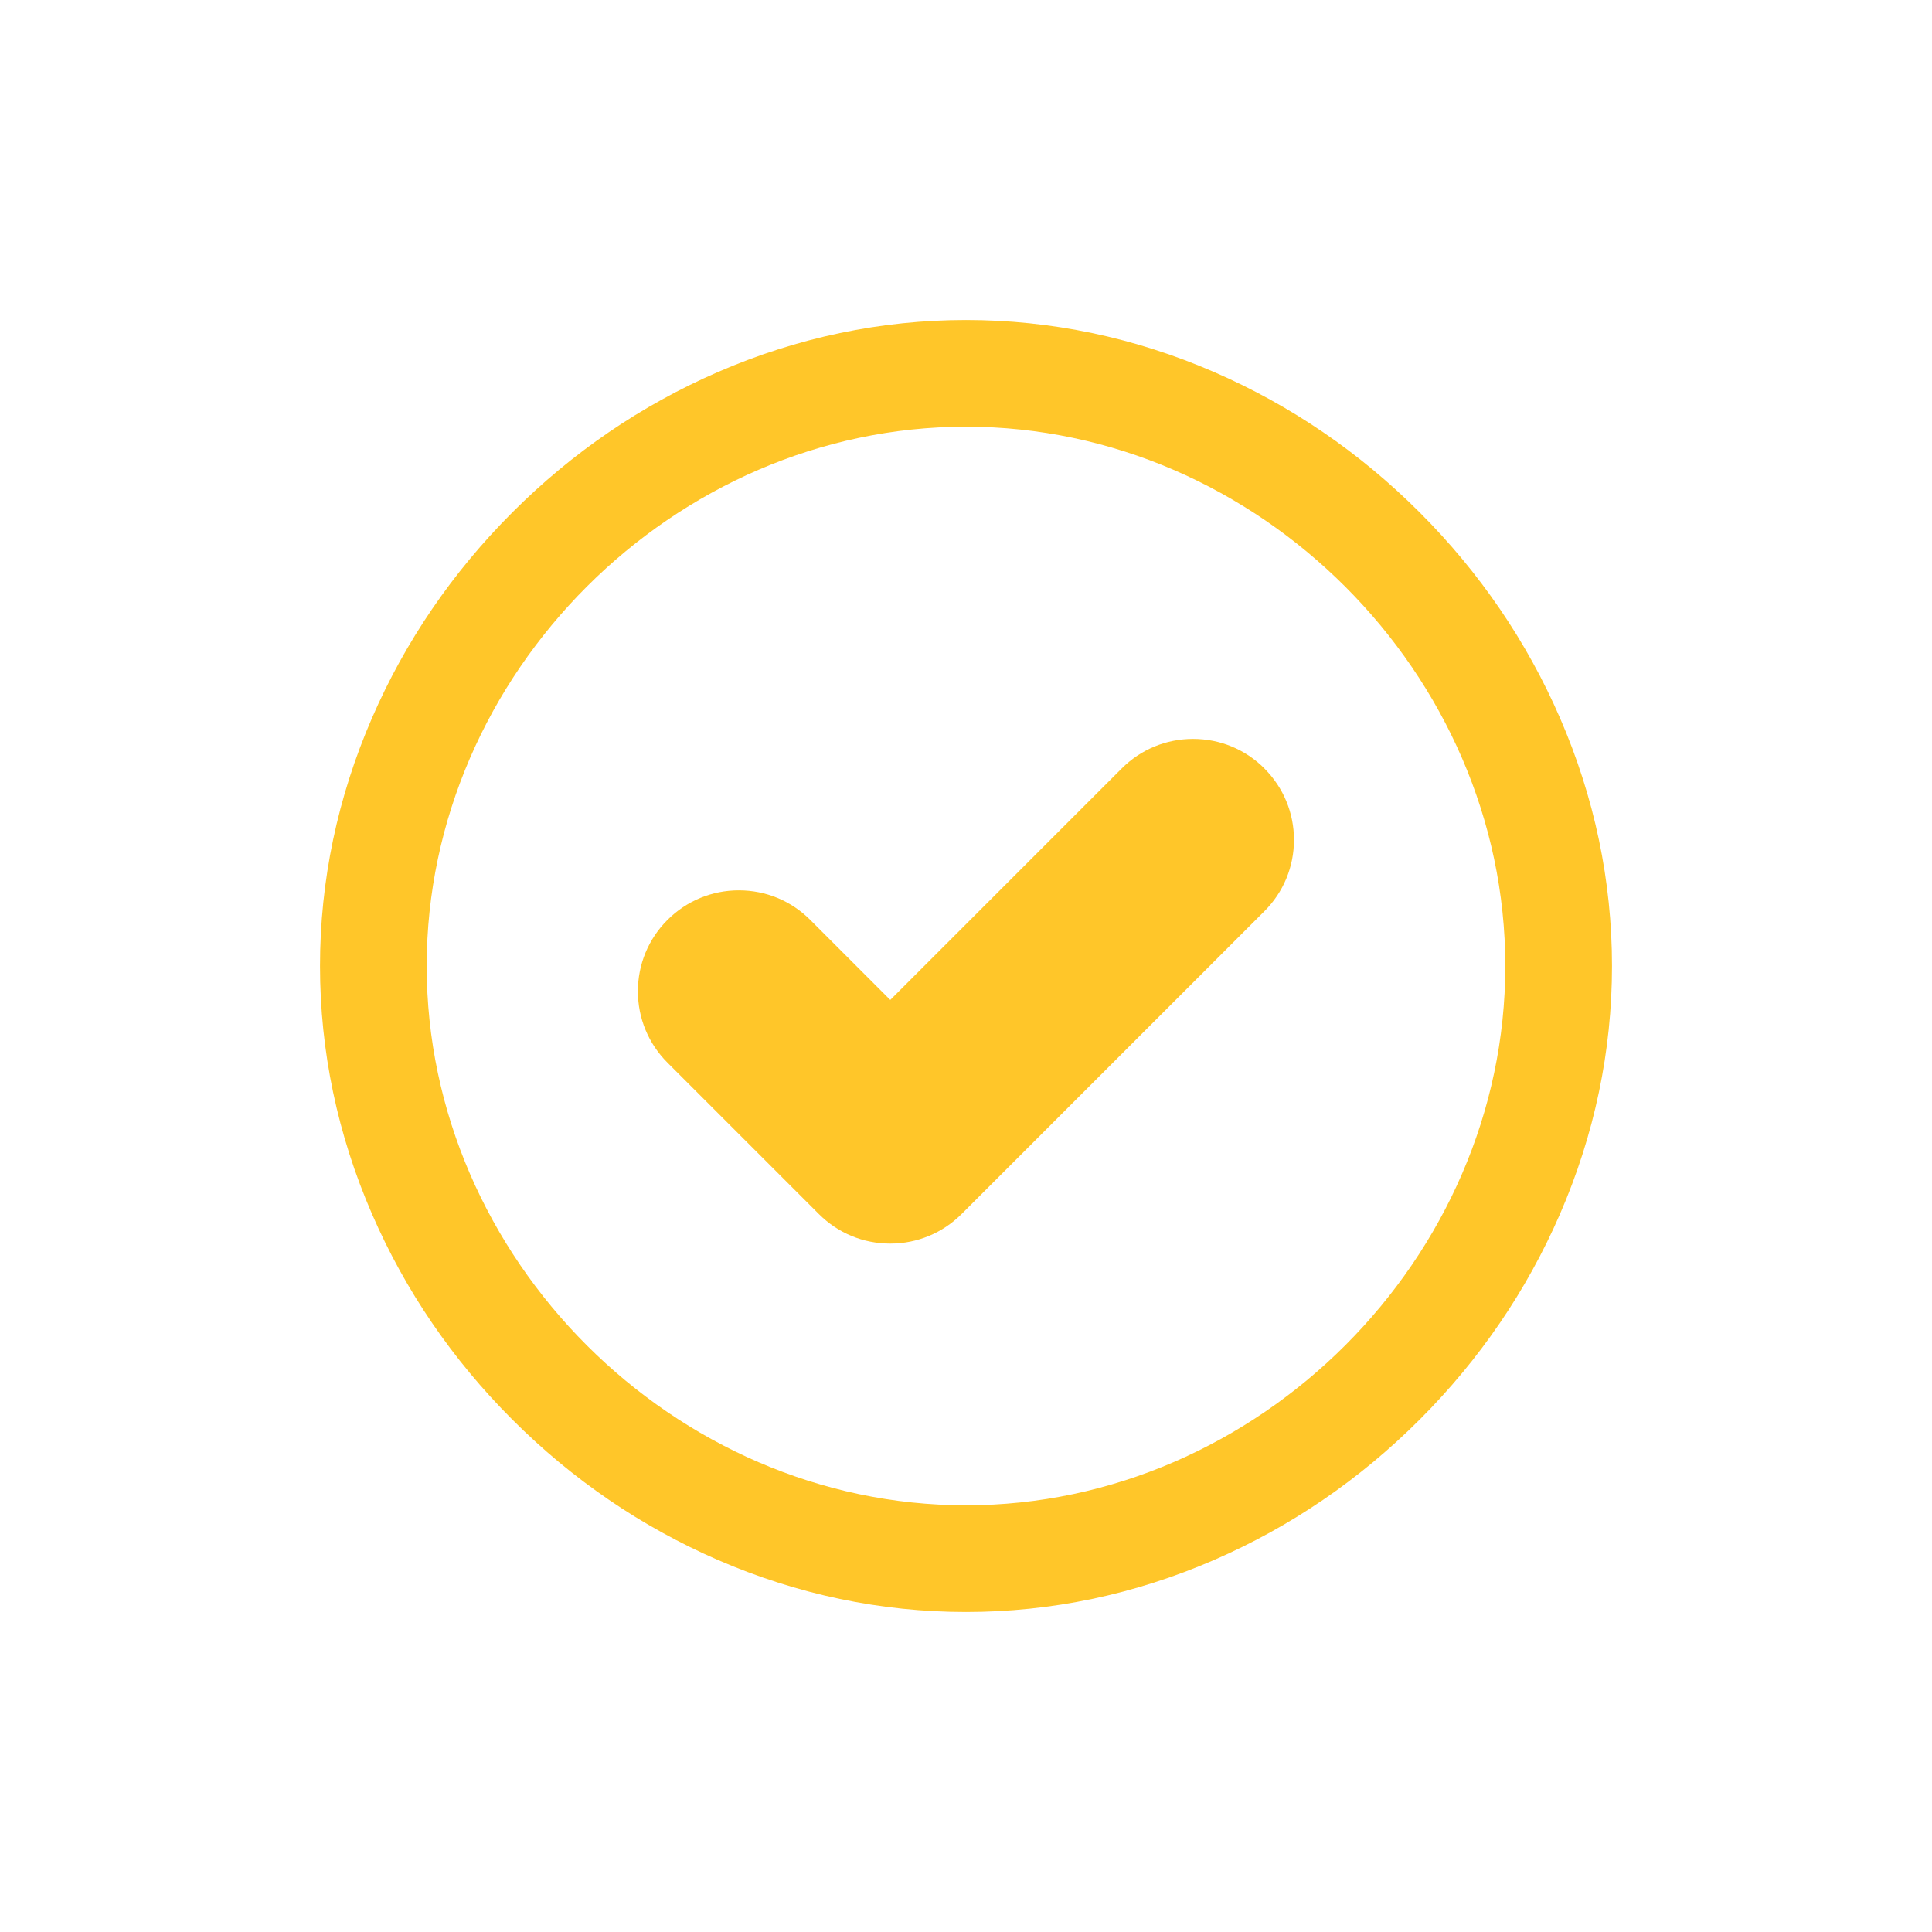
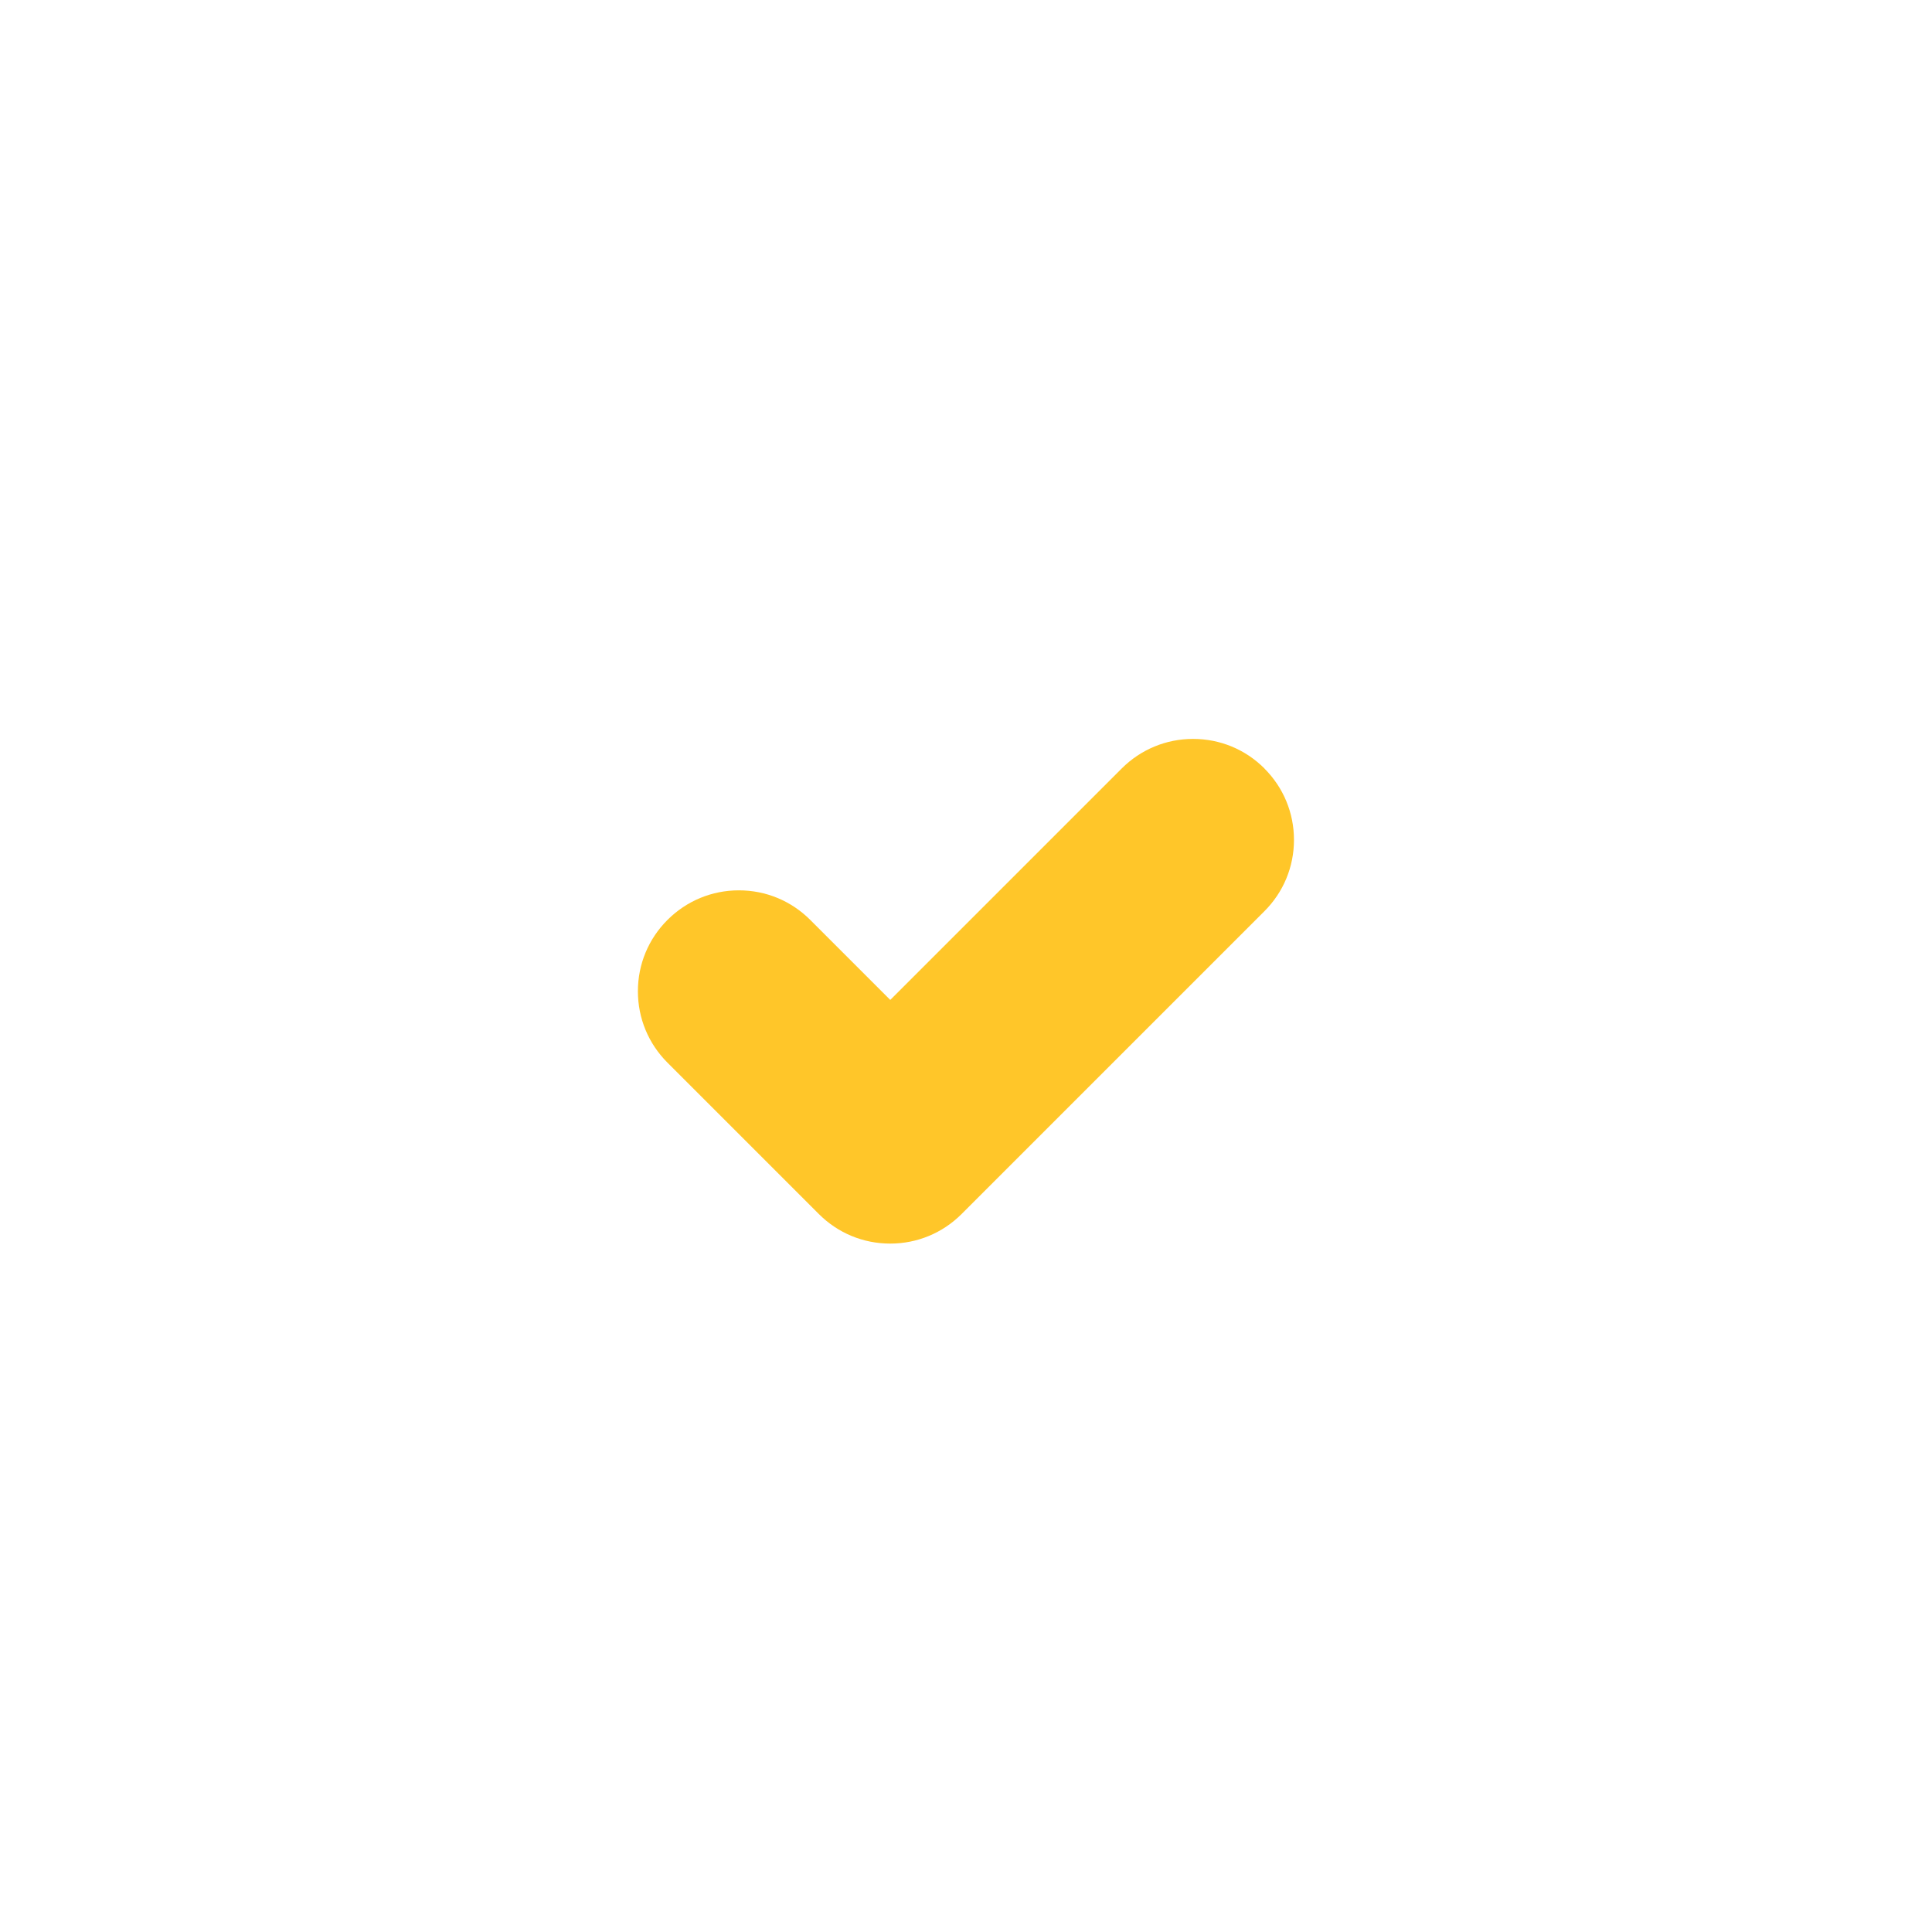
<svg xmlns="http://www.w3.org/2000/svg" id="Layer_1" data-name="Layer 1" viewBox="0 0 500 500">
  <defs>
    <style>
      .cls-1 {
        fill: #ffc629;
      }
    </style>
  </defs>
-   <path class="cls-1" d="M403.71,185.78c-8.59-19.79-20.8-37.68-36.31-53.18-15.5-15.5-33.4-27.72-53.18-36.31-20.59-8.94-42.2-13.47-64.22-13.47s-43.63,4.53-64.22,13.47c-19.79,8.59-37.68,20.8-53.18,36.31-15.5,15.5-27.72,33.4-36.31,53.18-8.94,20.59-13.47,42.2-13.47,64.22s4.53,43.63,13.47,64.22c8.59,19.79,20.8,37.68,36.31,53.18,15.5,15.5,33.4,27.72,53.18,36.31,20.59,8.94,42.2,13.47,64.22,13.47s43.63-4.53,64.22-13.47c19.79-8.59,37.68-20.8,53.18-36.31,15.5-15.5,27.72-33.4,36.31-53.18,8.94-20.59,13.47-42.2,13.47-64.22s-4.53-43.63-13.47-64.22ZM250,389.57c-75.65,0-139.57-63.91-139.57-139.57s63.91-139.57,139.57-139.57,139.57,63.91,139.57,139.57-63.91,139.57-139.57,139.57Z" />
  <path class="cls-1" d="M327.24,198.88c-4.94-4.94-11.49-7.65-18.47-7.65s-13.53,2.72-18.47,7.65l-59.9,59.9-20.71-20.71c-4.94-4.94-11.49-7.65-18.47-7.65s-13.53,2.72-18.47,7.65c-4.94,4.93-7.66,11.49-7.66,18.47s2.72,13.54,7.65,18.47l39.18,39.18c4.94,4.94,11.49,7.65,18.47,7.65s13.53-2.72,18.47-7.65l78.36-78.36c4.94-4.93,7.66-11.49,7.66-18.47s-2.72-13.54-7.65-18.47Z" />
</svg>